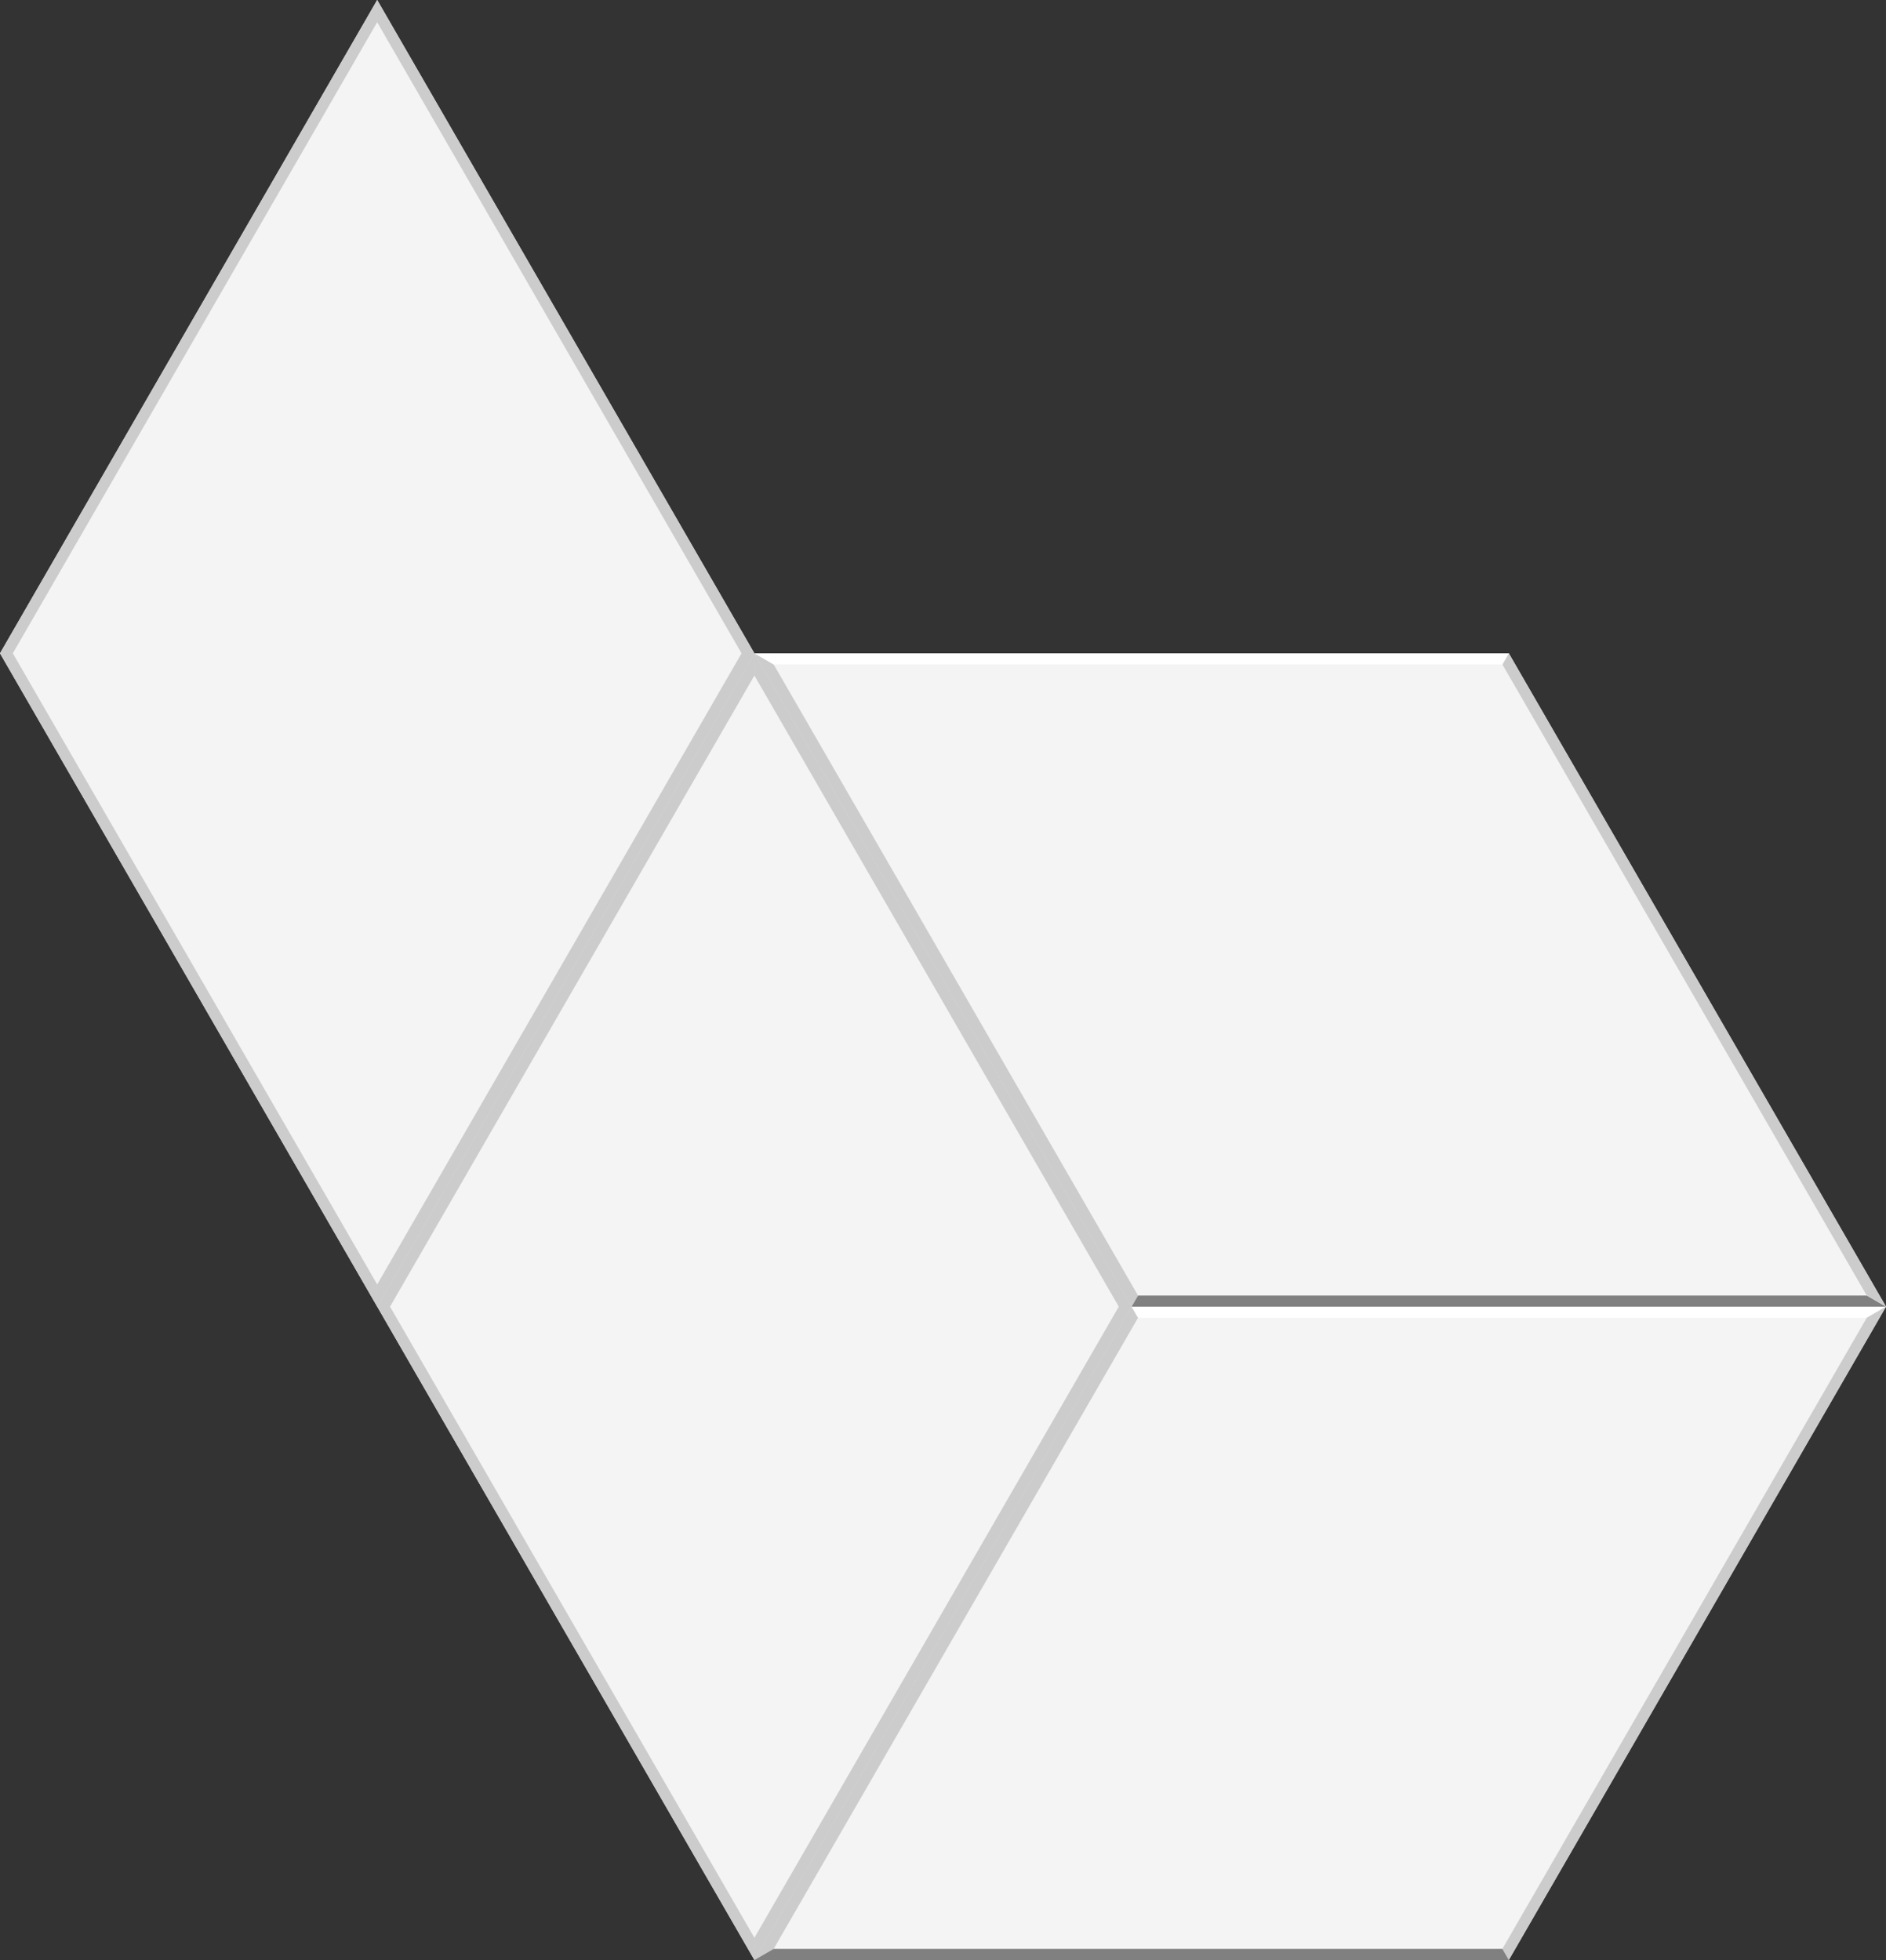
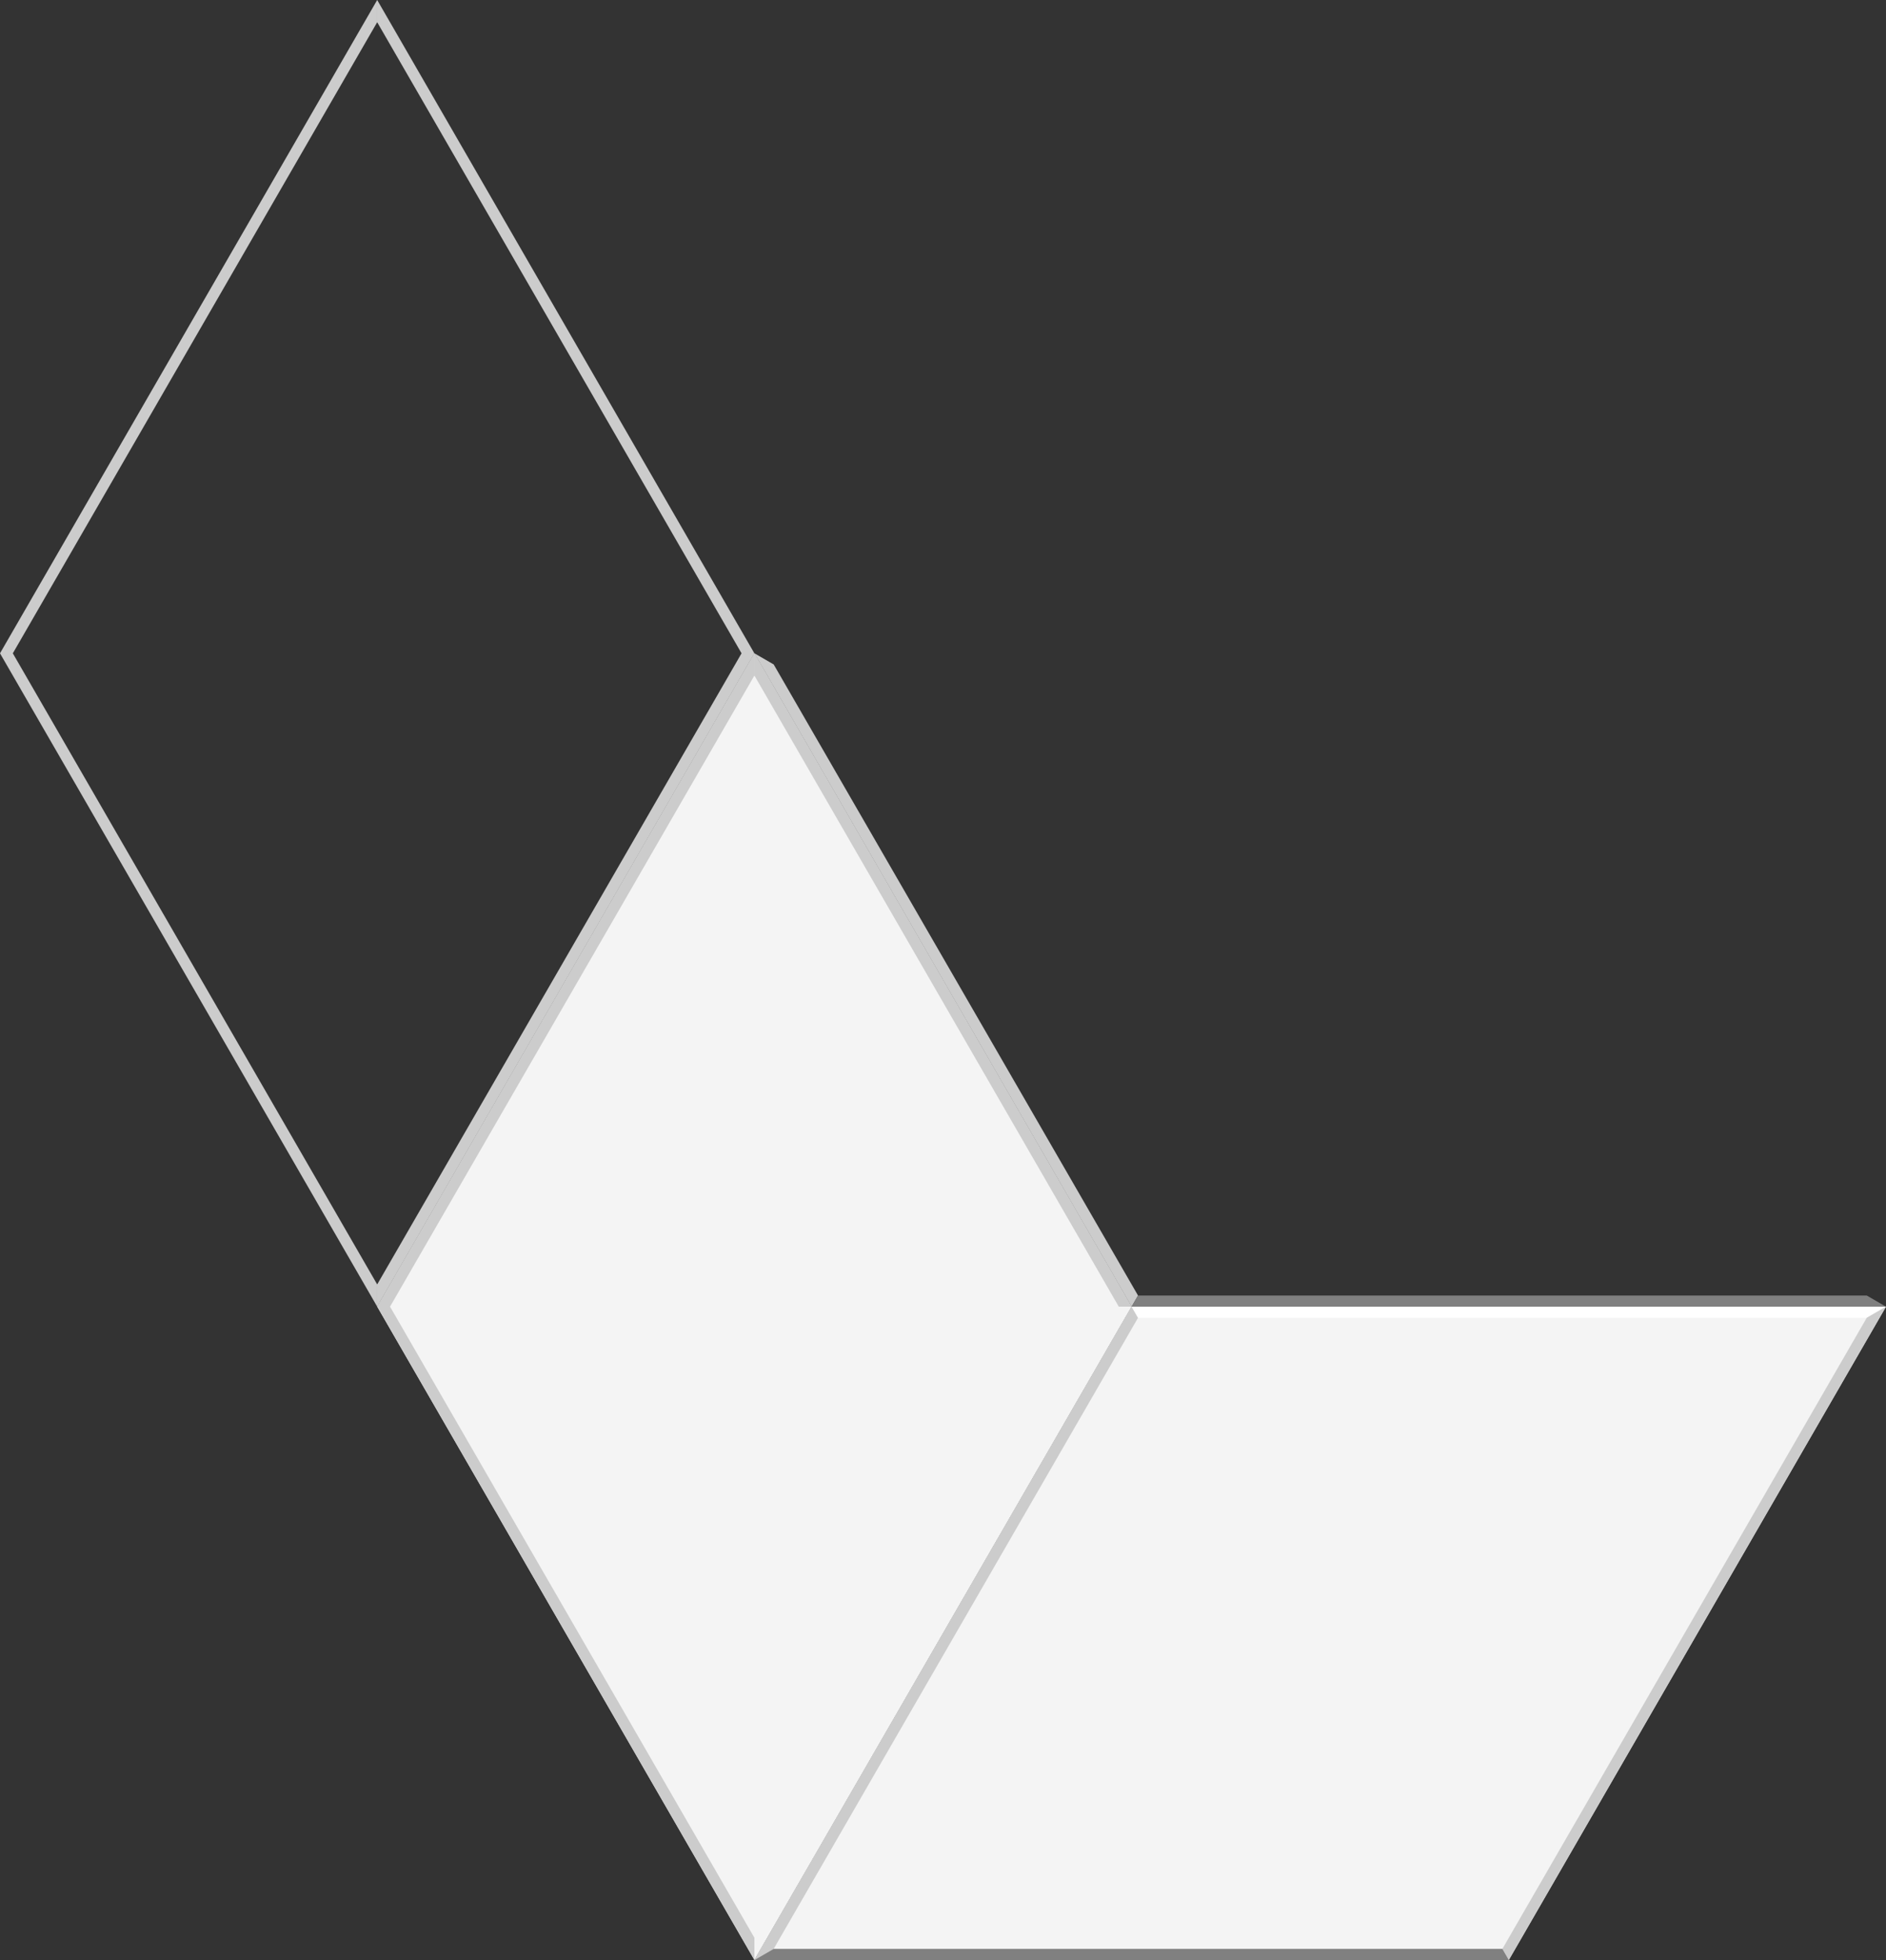
<svg xmlns="http://www.w3.org/2000/svg" xmlns:ns1="http://www.inkscape.org/namespaces/inkscape" xmlns:ns2="http://sodipodi.sourceforge.net/DTD/sodipodi-0.dtd" width="81.474mm" height="84.667mm" viewBox="0 0 288.686 300" id="svg5757" version="1.1" ns1:version="0.91 r" ns2:docname="diamond-pattern-1.svg" ns1:export-filename="/tmp/test.png" ns1:export-xdpi="9.3500004" ns1:export-ydpi="9.3500004">
  <rect x="0" y="0" width="288.686" height="300" fill="#333333" stroke="none" />
  <defs id="defs5759" />
  <ns2:namedview id="base" pagecolor="#ffffff" bordercolor="#666666" borderopacity="1.0" ns1:pageopacity="0.0" ns1:pageshadow="2" ns1:zoom="1.4142136" ns1:cx="113.69117" ns1:cy="175.54904" ns1:document-units="px" ns1:current-layer="layer1" showgrid="false" showguides="true" ns1:guide-bbox="true" ns1:window-width="1366" ns1:window-height="717" ns1:window-x="0" ns1:window-y="0" ns1:window-maximized="1" fit-margin-top="0" fit-margin-left="0" fit-margin-right="0" fit-margin-bottom="0">
    <ns2:guide position="-96.217,-415.872" orientation="0,1" id="guide6305" ns1:label="" ns1:color="rgb(0,0,255)" />
    <ns2:guide position="323.783,-215.872" orientation="0,1" id="guide6307" ns1:label="" ns1:color="rgb(0,0,255)" />
    <ns2:guide position="318.069,66.985" orientation="1,0" id="guide6309" ns1:label="" ns1:color="rgb(0,0,255)" />
    <ns2:guide position="143.069,-315.872" orientation="0,1" id="guide6311" ns1:label="" ns1:color="rgb(0,0,255)" />
    <ns2:guide position="316.069,-217.914" orientation="1,0" id="guide6319" ns1:label="" ns1:color="rgb(0,0,255)" />
  </ns2:namedview>
  <g ns1:label="Layer 1" ns1:groupmode="layer" id="layer1" transform="translate(-81.931,-336.49)">
    <g id="g11879">
      <path style="fill:#f4f4f4;fill-opacity:1;fill-rule:evenodd;stroke:none;stroke-width:1px;stroke-linecap:butt;stroke-linejoin:miter;stroke-opacity:1" d="m 197.406,636.49 57.735,-100 -57.735,-100 -57.735,100 z" id="path7487-2" ns1:connector-curvature="0" />
      <path style="fill:#cccccc;fill-opacity:1;fill-rule:evenodd;stroke:none;stroke-width:1px;stroke-linecap:butt;stroke-linejoin:miter;stroke-opacity:1" d="m 197.406,436.49 -57.735,100 1.963,0 55.772,-96.6 z" id="path7491-3" ns1:connector-curvature="0" />
      <path ns1:connector-curvature="0" id="path7493-3" d="m 197.406,636.49 -57.735,-100 1.963,0 55.772,96.6 z" style="fill:#cccccc;fill-opacity:1;fill-rule:evenodd;stroke:none;stroke-width:1px;stroke-linecap:butt;stroke-linejoin:miter;stroke-opacity:1" />
-       <path style="fill:#cccccc;fill-opacity:1;fill-rule:evenodd;stroke:none;stroke-width:1px;stroke-linecap:butt;stroke-linejoin:miter;stroke-opacity:1" d="m 197.407,636.49 57.735,-100 -1.963,0 -55.772,96.6 z" id="path7495-7" ns1:connector-curvature="0" />
      <path ns1:connector-curvature="0" id="path7497-3" d="m 197.407,436.49 57.735,100 -1.963,0 -55.772,-96.6 z" style="fill:#cccccc;fill-opacity:1;fill-rule:evenodd;stroke:none;stroke-width:1px;stroke-linecap:butt;stroke-linejoin:miter;stroke-opacity:1" />
-       <path ns1:connector-curvature="0" id="path7499-0" d="m 370.617,536.49 -57.735,-100 -115.47,-10e-6 57.735,100 z" style="fill:#f4f4f4;fill-opacity:1;fill-rule:evenodd;stroke:none;stroke-width:1px;stroke-linecap:butt;stroke-linejoin:miter;stroke-opacity:1" />
      <path ns1:connector-curvature="0" id="path7501-9" d="m 197.412,436.49 57.735,100 0.982,-1.7 -55.772,-96.6 z" style="fill:#cccccc;fill-opacity:1;fill-rule:evenodd;stroke:none;stroke-width:1px;stroke-linecap:butt;stroke-linejoin:miter;stroke-opacity:1" />
      <path style="fill:#808080;fill-opacity:1;fill-rule:evenodd;stroke:none;stroke-width:1px;stroke-linecap:butt;stroke-linejoin:miter;stroke-opacity:1" d="m 370.617,536.49 -115.47,0 0.982,-1.7 111.544,0 z" id="path7503-9" ns1:connector-curvature="0" />
-       <path ns1:connector-curvature="0" id="path7505-5" d="m 370.617,536.49 -57.735,-100 -0.982,1.7 55.772,96.6 z" style="fill:#cccccc;fill-opacity:1;fill-rule:evenodd;stroke:none;stroke-width:1px;stroke-linecap:butt;stroke-linejoin:miter;stroke-opacity:1" />
-       <path style="fill:#ffffff;fill-opacity:1;fill-rule:evenodd;stroke:none;stroke-width:1px;stroke-linecap:butt;stroke-linejoin:miter;stroke-opacity:1" d="m 197.412,436.49 115.47,-10e-6 -0.982,1.7 -111.544,0 z" id="path7507-3" ns1:connector-curvature="0" />
      <path style="fill:#f4f4f4;fill-opacity:1;fill-rule:evenodd;stroke:none;stroke-width:1px;stroke-linecap:butt;stroke-linejoin:miter;stroke-opacity:1" d="m 370.617,536.49 -57.735,100 -115.47,0 57.735,-100 z" id="path7509-9" ns1:connector-curvature="0" />
      <path style="fill:#cccccc;fill-opacity:1;fill-rule:evenodd;stroke:none;stroke-width:1px;stroke-linecap:butt;stroke-linejoin:miter;stroke-opacity:1" d="m 197.412,636.49 57.735,-100 0.982,1.7 -55.772,96.6 z" id="path7511-8" ns1:connector-curvature="0" />
      <path ns1:connector-curvature="0" id="path7513-4" d="m 370.617,536.49 -115.47,0 0.982,1.7 111.544,0 z" style="fill:#ffffff;fill-opacity:1;fill-rule:evenodd;stroke:none;stroke-width:1px;stroke-linecap:butt;stroke-linejoin:miter;stroke-opacity:1" />
      <path style="fill:#cccccc;fill-opacity:1;fill-rule:evenodd;stroke:none;stroke-width:1px;stroke-linecap:butt;stroke-linejoin:miter;stroke-opacity:1" d="m 370.617,536.49 -57.735,100 -0.982,-1.7 55.772,-96.6 z" id="path7515-5" ns1:connector-curvature="0" />
      <path ns1:connector-curvature="0" id="path7517-0" d="m 197.412,636.49 115.47,0 -0.982,-1.7 -111.544,0 z" style="fill:#808080;fill-opacity:1;fill-rule:evenodd;stroke:none;stroke-width:1px;stroke-linecap:butt;stroke-linejoin:miter;stroke-opacity:1" />
-       <path ns1:connector-curvature="0" id="path7521-3" d="m 139.667,536.49 -57.735,-100 57.735,-100 57.735,100 z" style="fill:#f4f4f4;fill-opacity:1;fill-rule:evenodd;stroke:none;stroke-width:1px;stroke-linecap:butt;stroke-linejoin:miter;stroke-opacity:1" />
      <path ns1:connector-curvature="0" id="path7525-9" d="m 139.667,336.49 57.735,100 -1.963,0 -55.772,-96.6 z" style="fill:#cccccc;fill-opacity:1;fill-rule:evenodd;stroke:none;stroke-width:1px;stroke-linecap:butt;stroke-linejoin:miter;stroke-opacity:1" />
      <path style="fill:#cccccc;fill-opacity:1;fill-rule:evenodd;stroke:none;stroke-width:1px;stroke-linecap:butt;stroke-linejoin:miter;stroke-opacity:1" d="m 139.667,536.49 57.735,-100 -1.963,0 -55.772,96.6 z" id="path7527-2" ns1:connector-curvature="0" />
      <path ns1:connector-curvature="0" id="path7529-9" d="m 139.666,536.49 -57.735,-100 1.963,0 55.772,96.6 z" style="fill:#cccccc;fill-opacity:1;fill-rule:evenodd;stroke:none;stroke-width:1px;stroke-linecap:butt;stroke-linejoin:miter;stroke-opacity:1" />
      <path style="fill:#cccccc;fill-opacity:1;fill-rule:evenodd;stroke:none;stroke-width:1px;stroke-linecap:butt;stroke-linejoin:miter;stroke-opacity:1" d="m 139.666,336.49 -57.735,100 1.963,0 55.772,-96.6 z" id="path7531-0" ns1:connector-curvature="0" />
    </g>
  </g>
</svg>